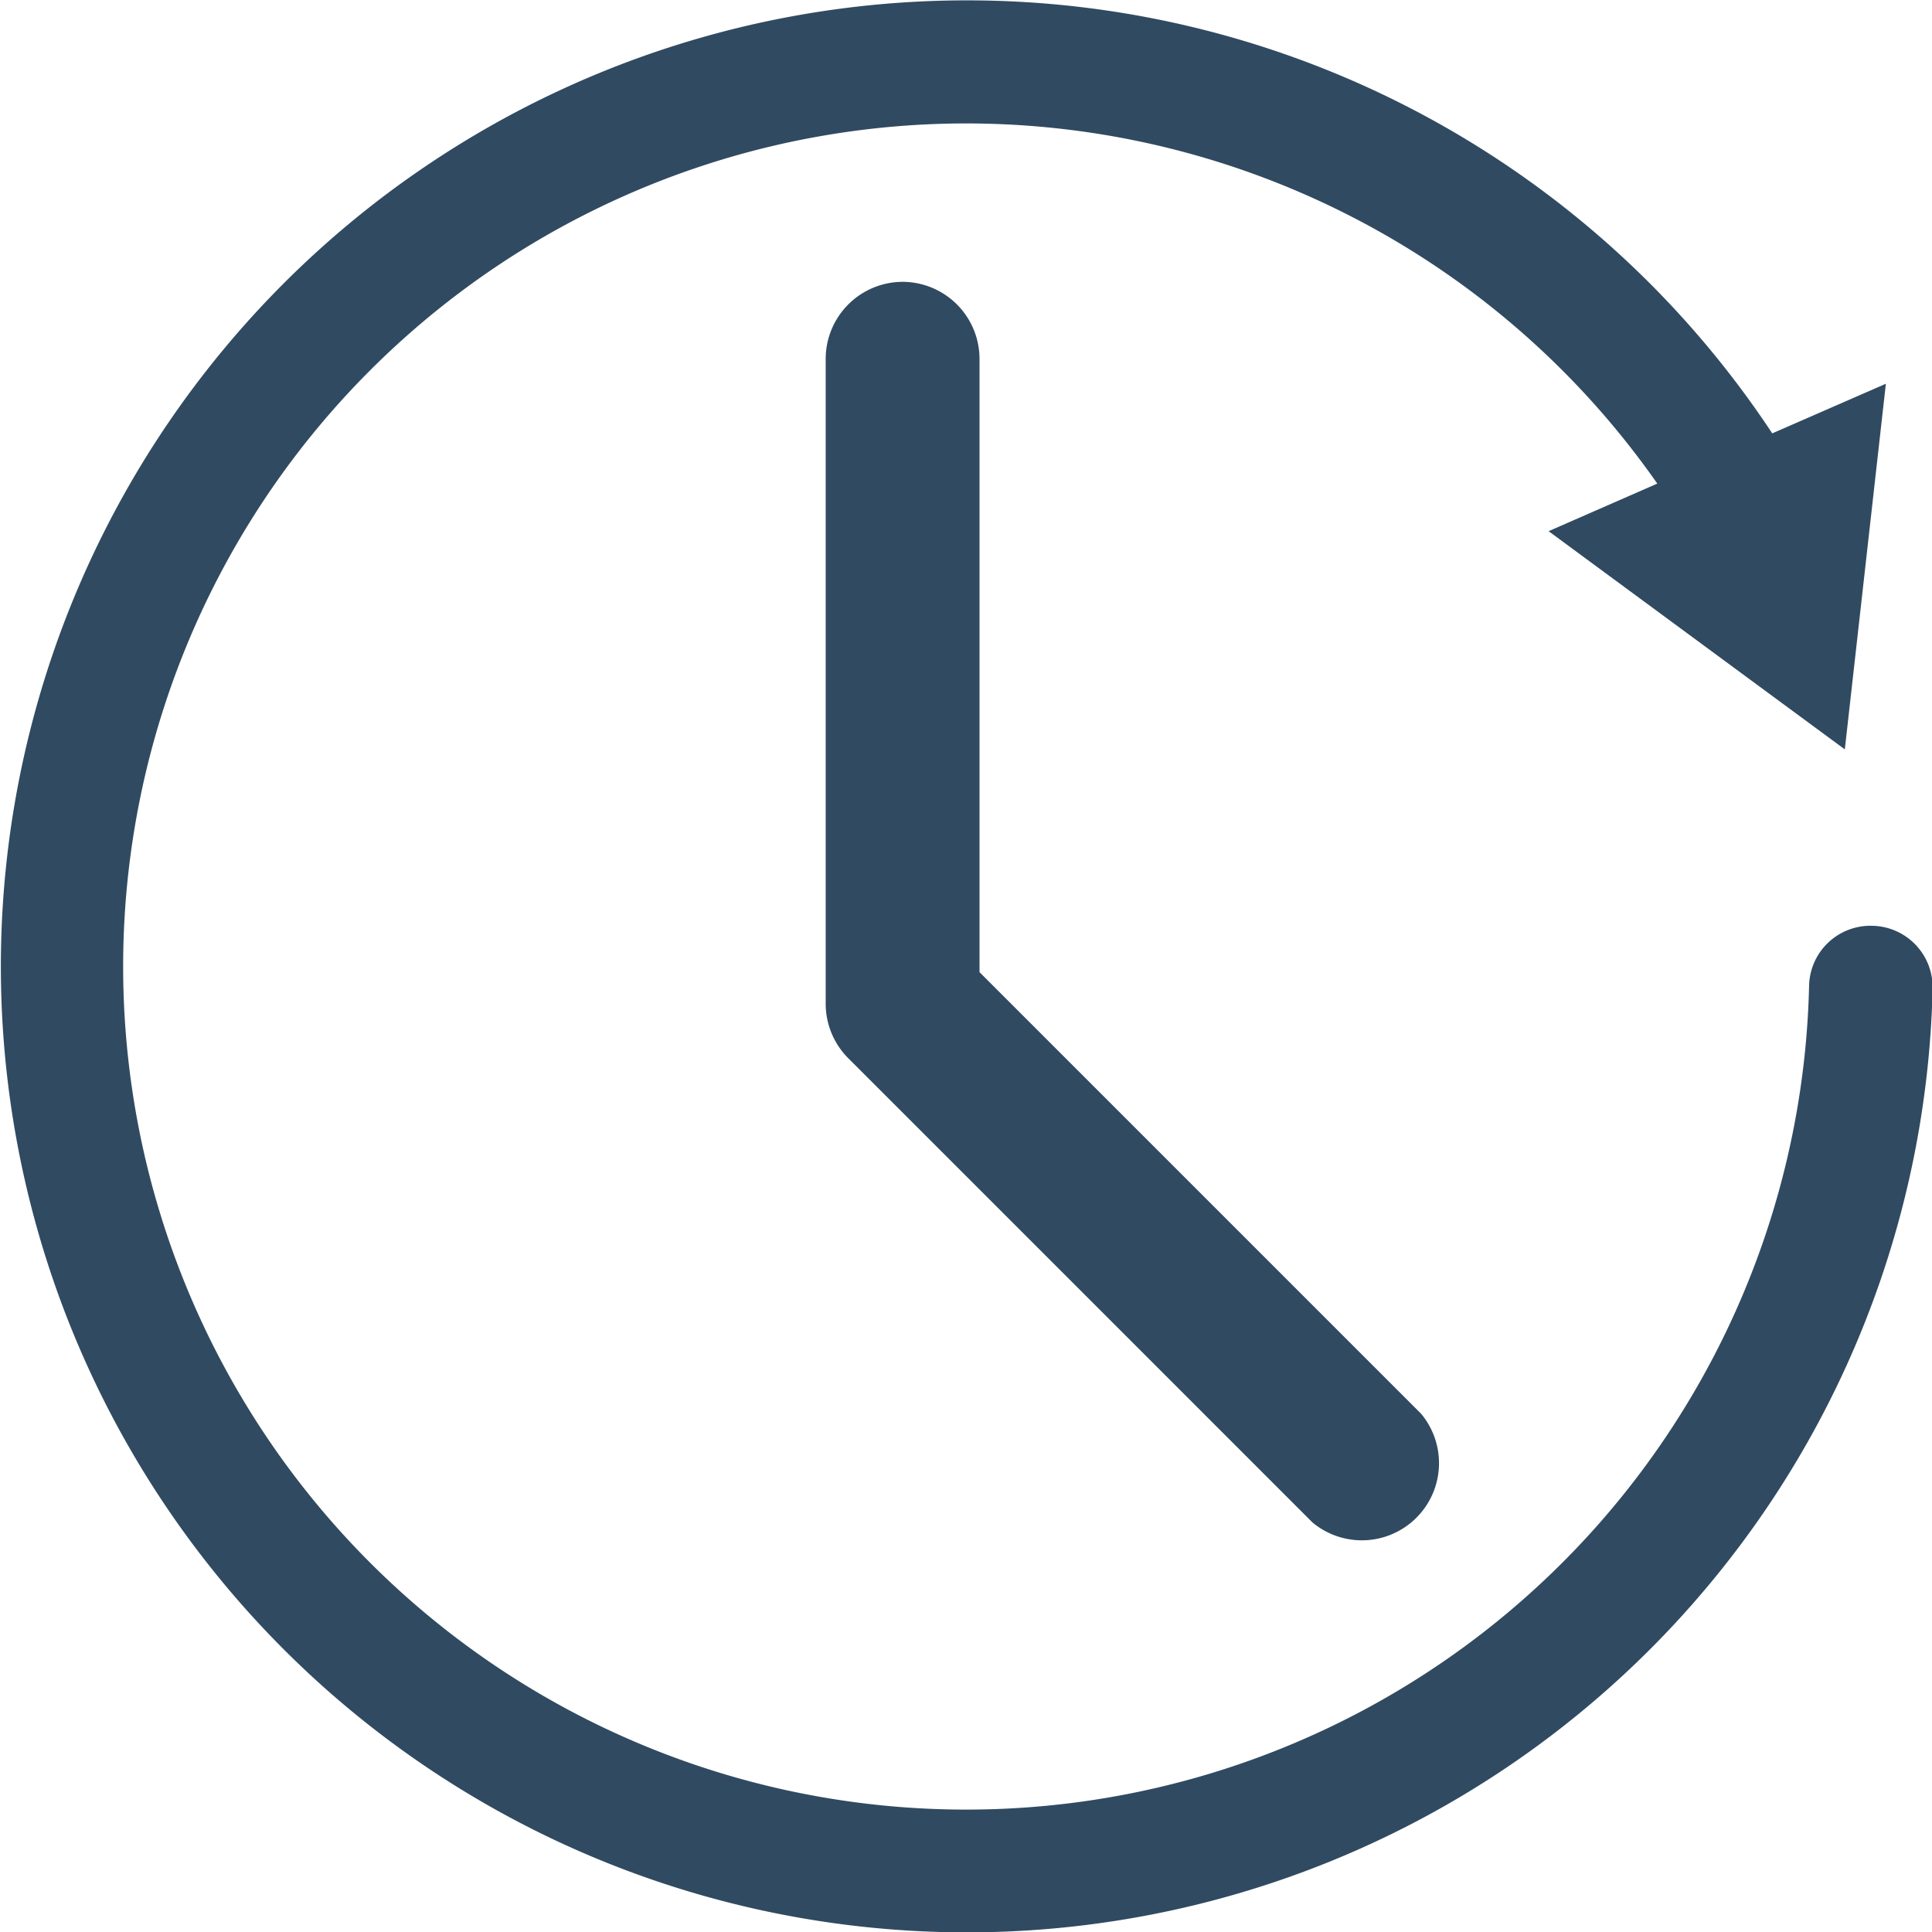
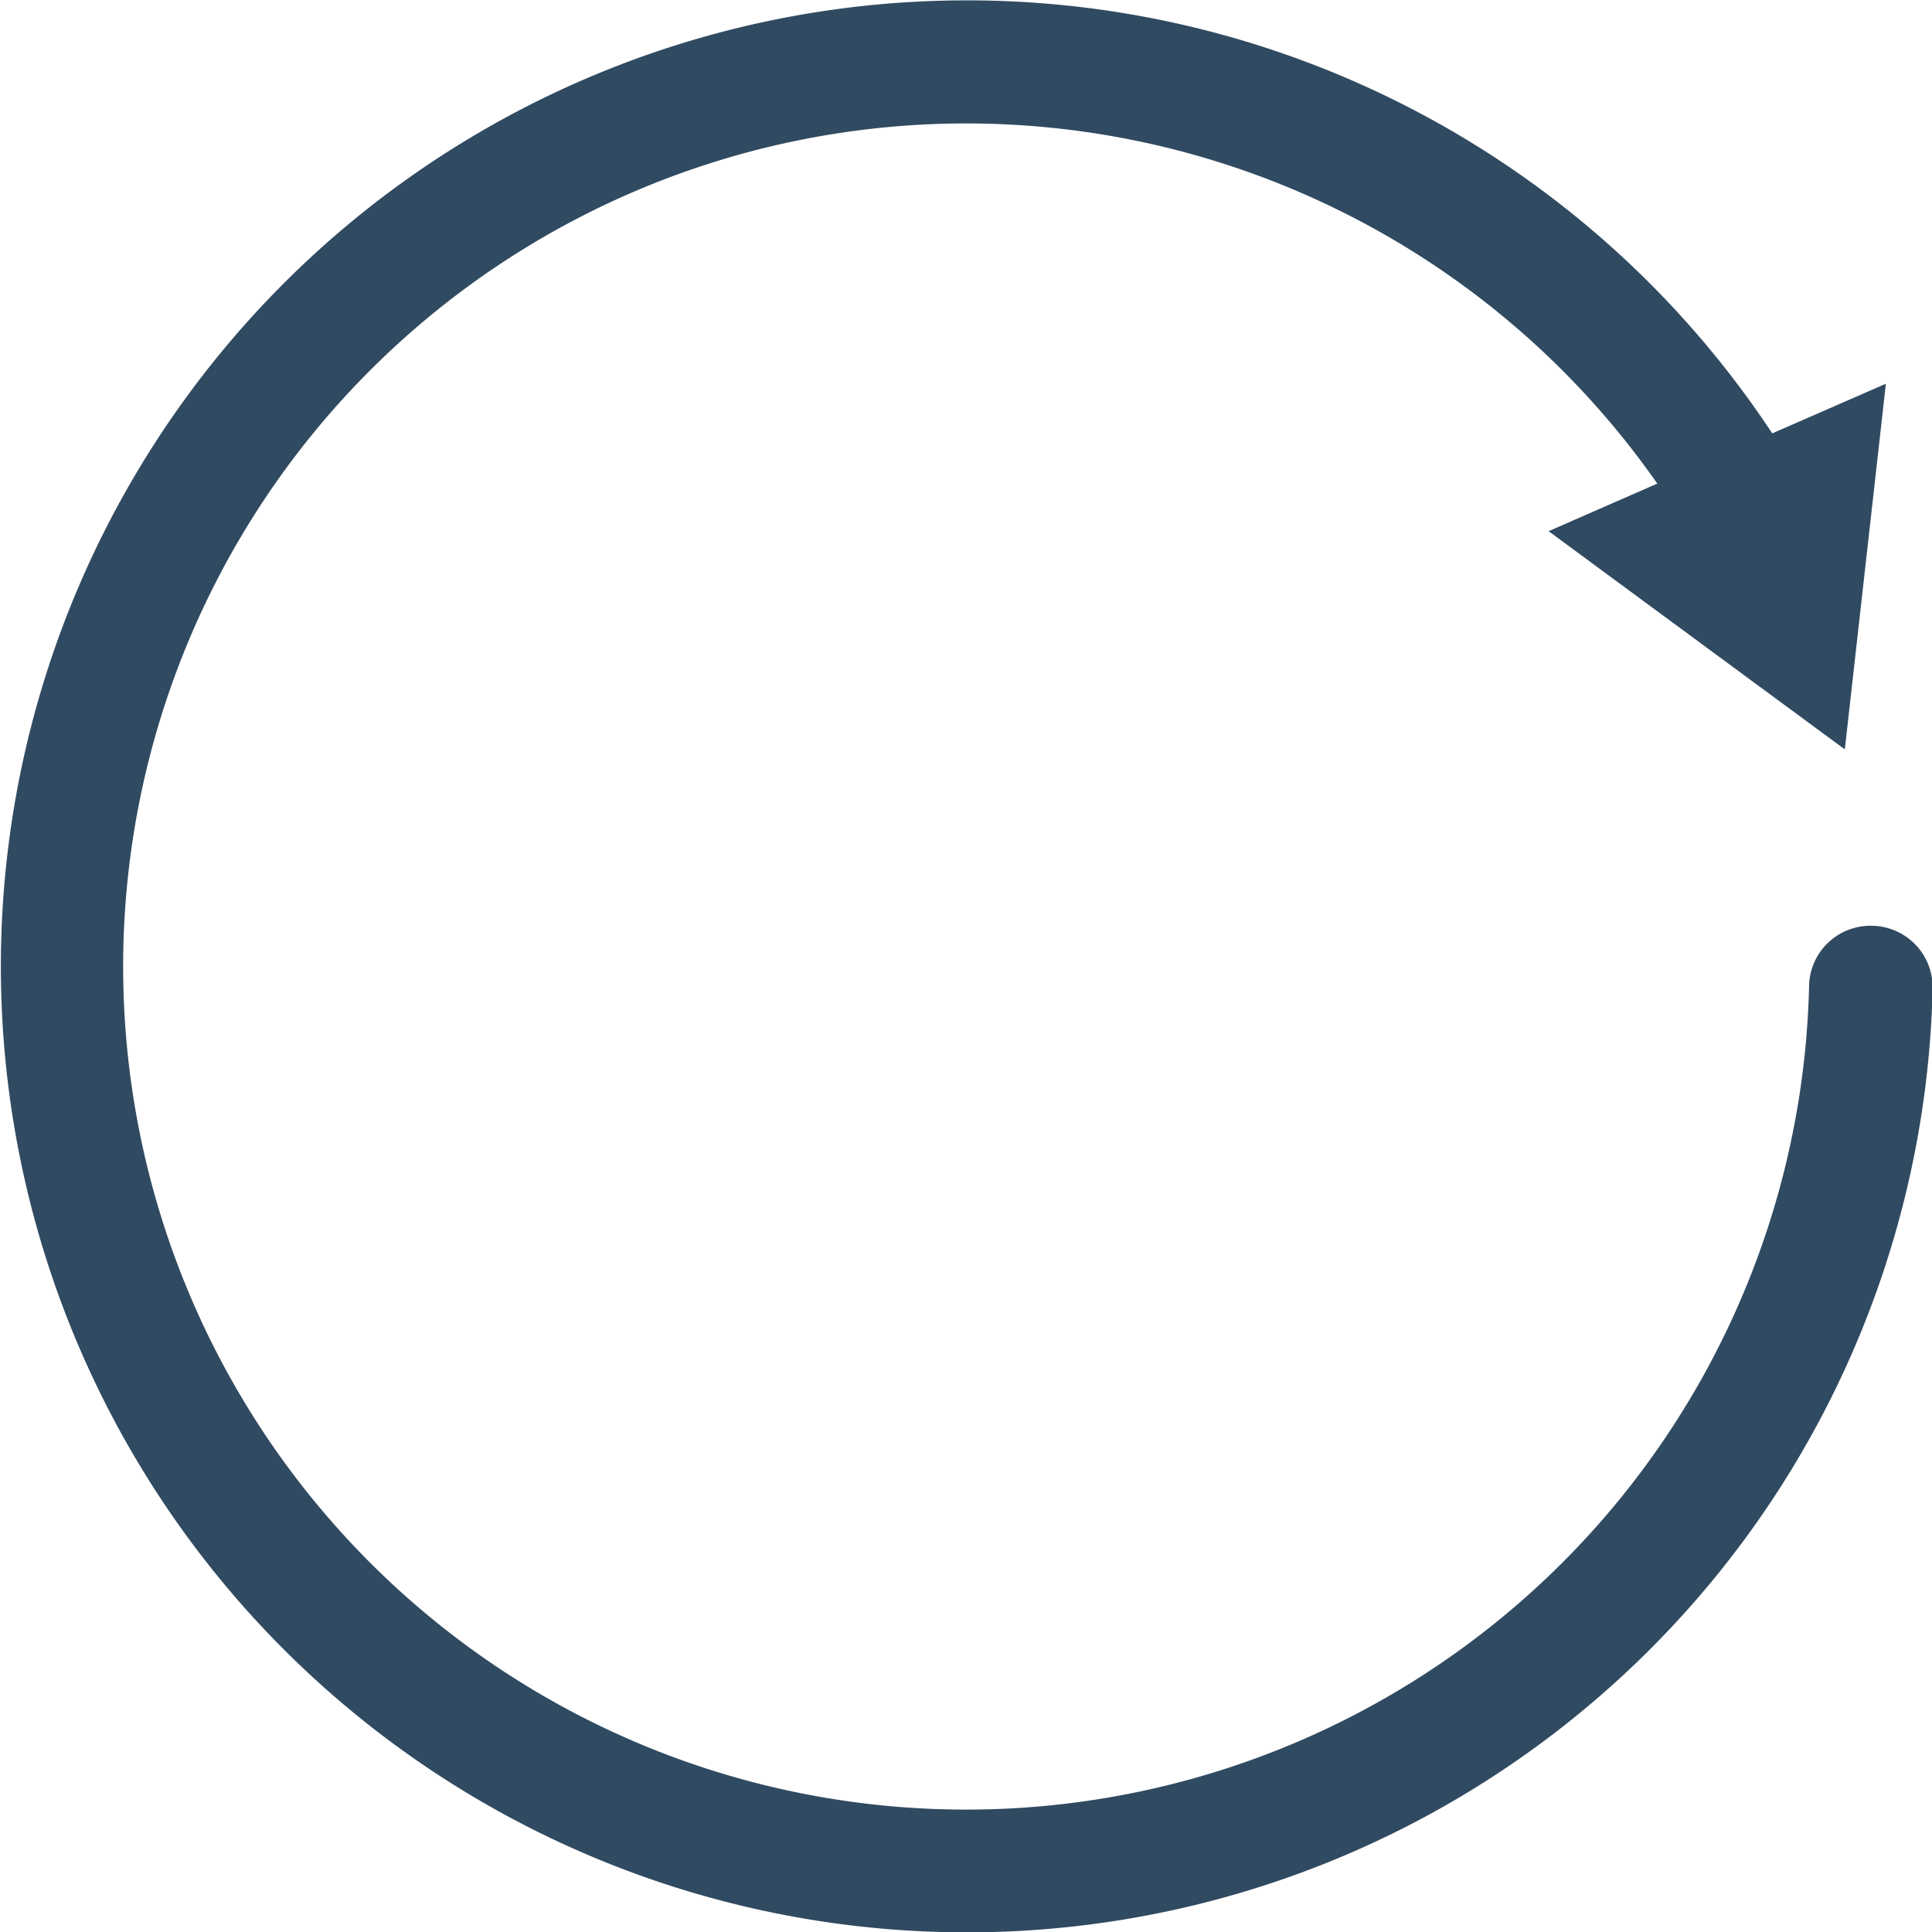
<svg xmlns="http://www.w3.org/2000/svg" width="16" height="16" viewBox="0 0 16 16">
  <g transform="translate(-1262.231 -874.544)">
    <path d="M1277.733,882.211a.508.508,0,0,0-.52.5,6.982,6.982,0,1,1-1.257-4.162l-.9.394,2.453,1.807.34-3.028-.941.411a7.992,7.992,0,0,0-6.672-3.586,8,8,0,1,0,8,8.187A.509.509,0,0,0,1277.733,882.211Z" fill="#304a61" />
-     <path d="M1272.27,878.6a.639.639,0,0,0-.639.639v5.339a.64.64,0,0,0,.187.452l3.844,3.844a.639.639,0,0,0,.9-.9l-3.657-3.657v-5.074A.639.639,0,0,0,1272.27,878.6Z" transform="translate(-2.562 -1.722)" fill="#304a61" />
  </g>
</svg>